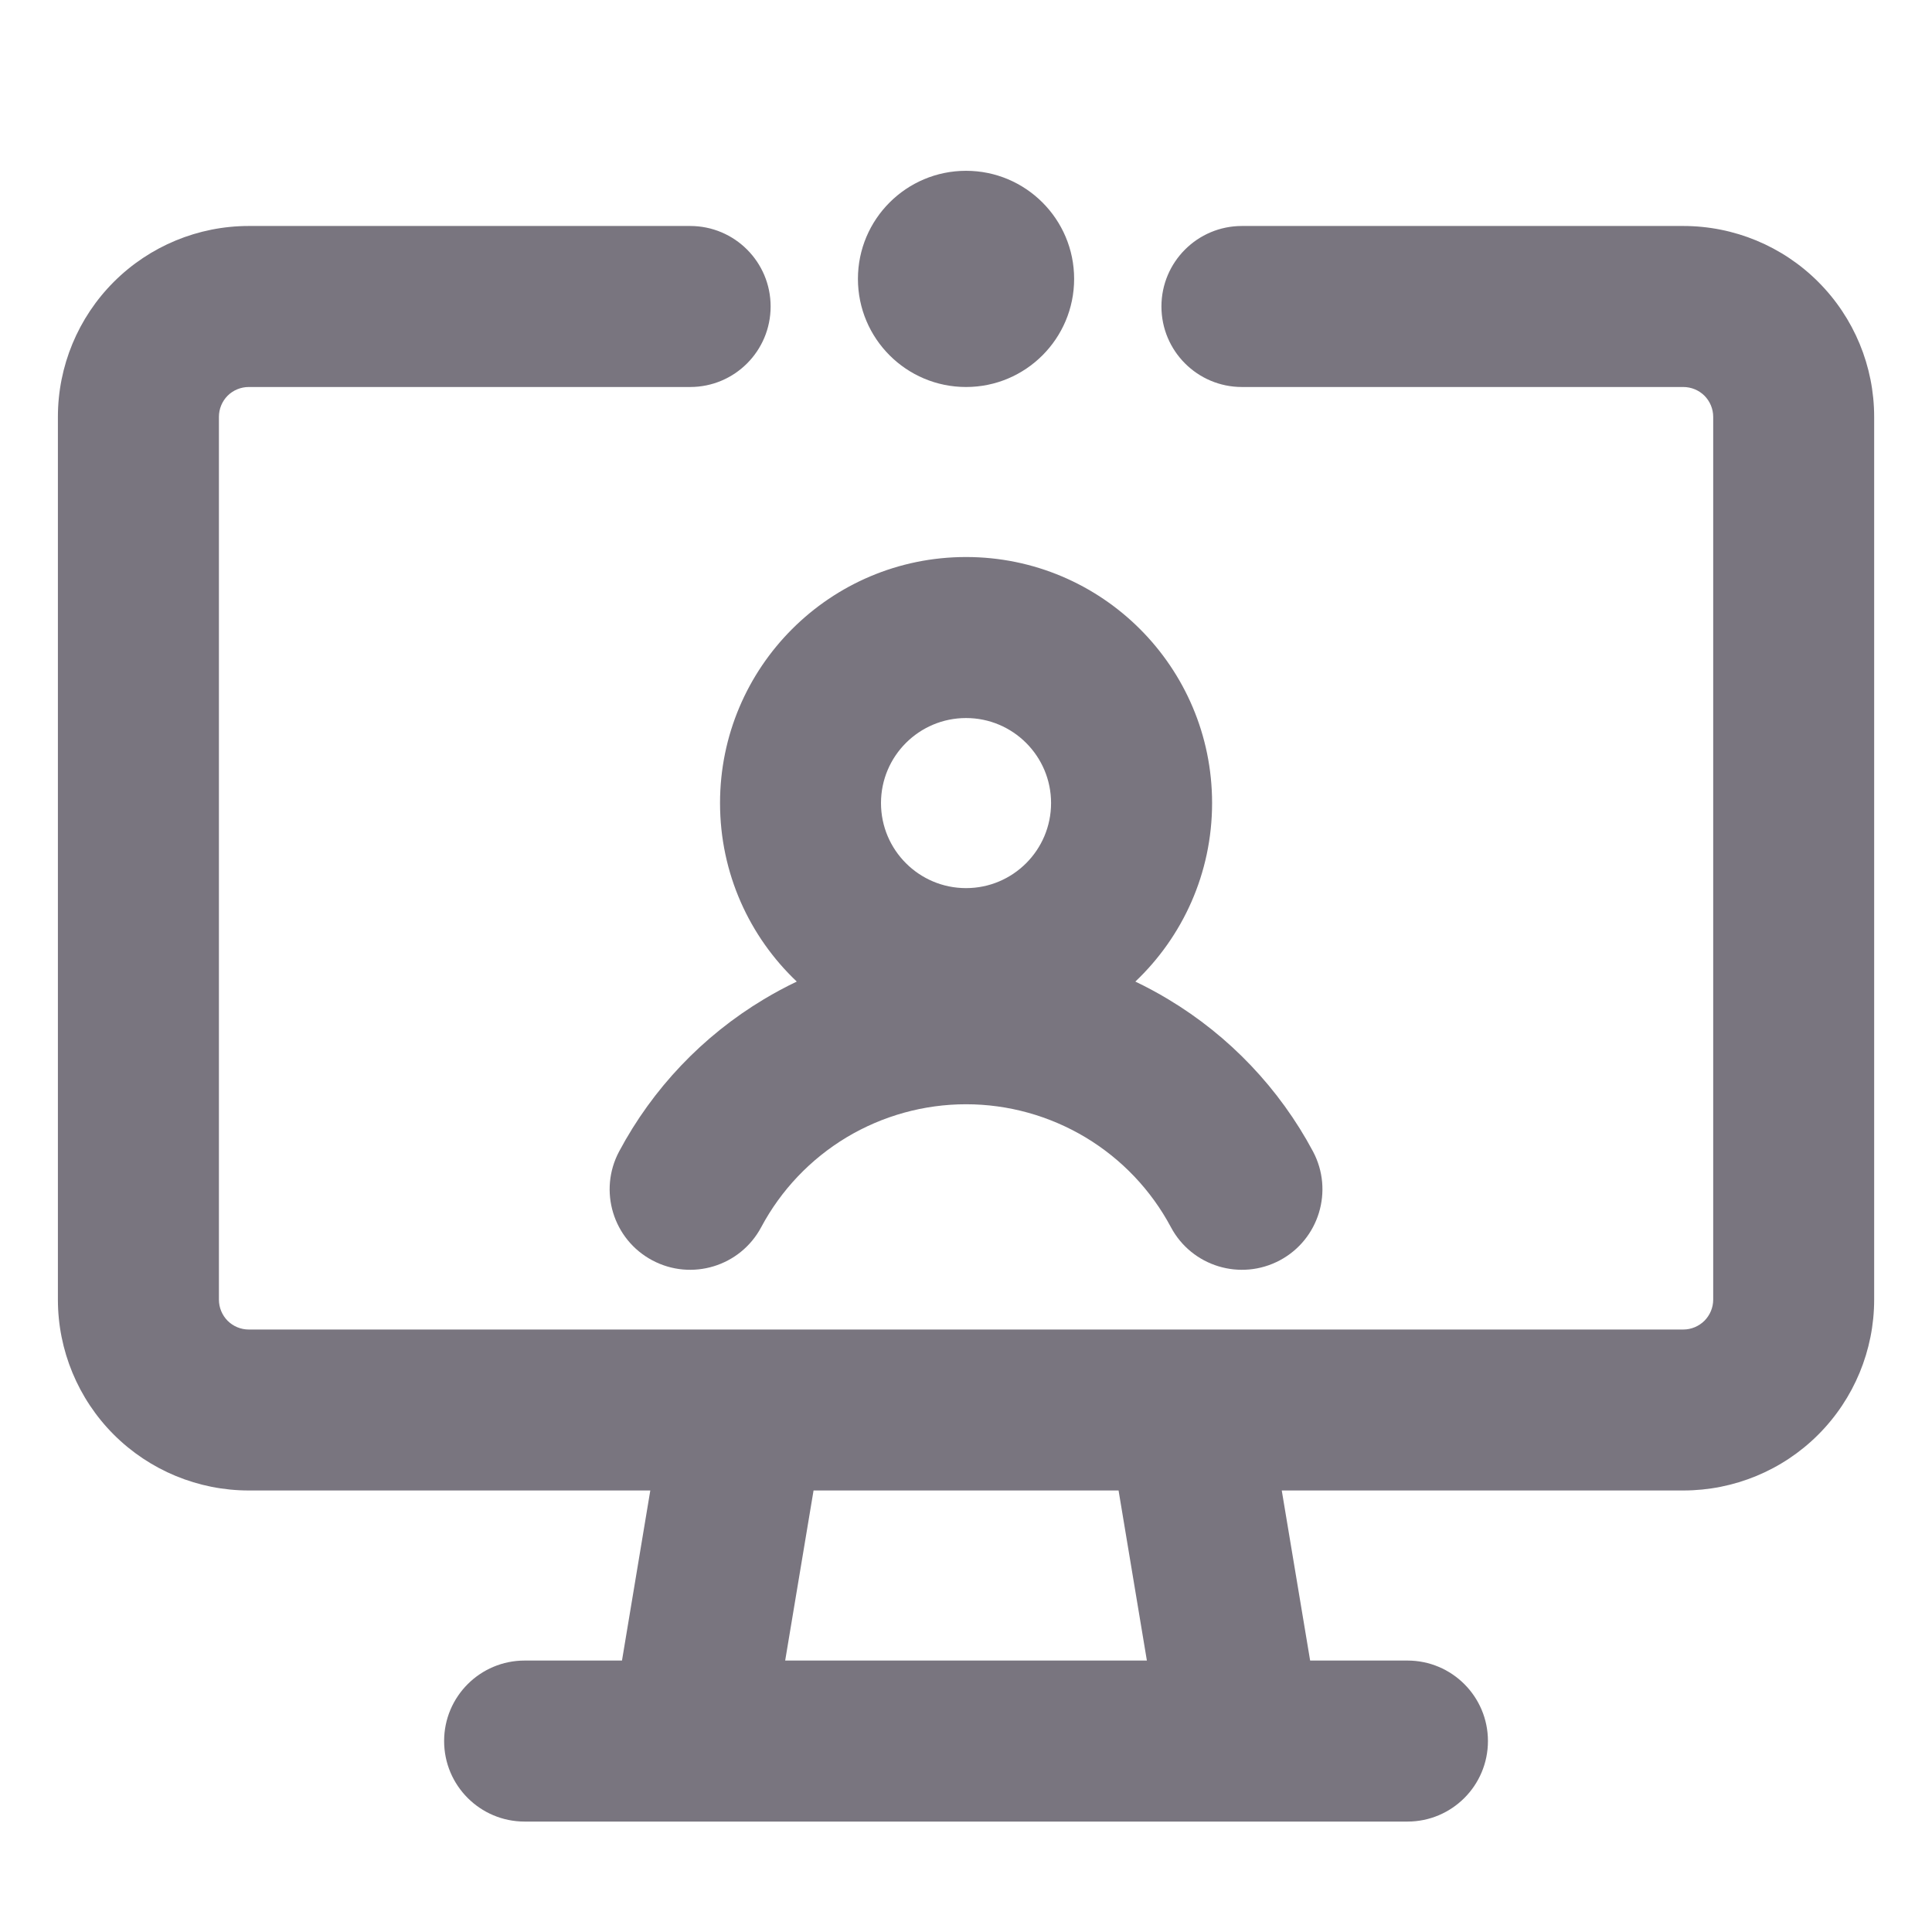
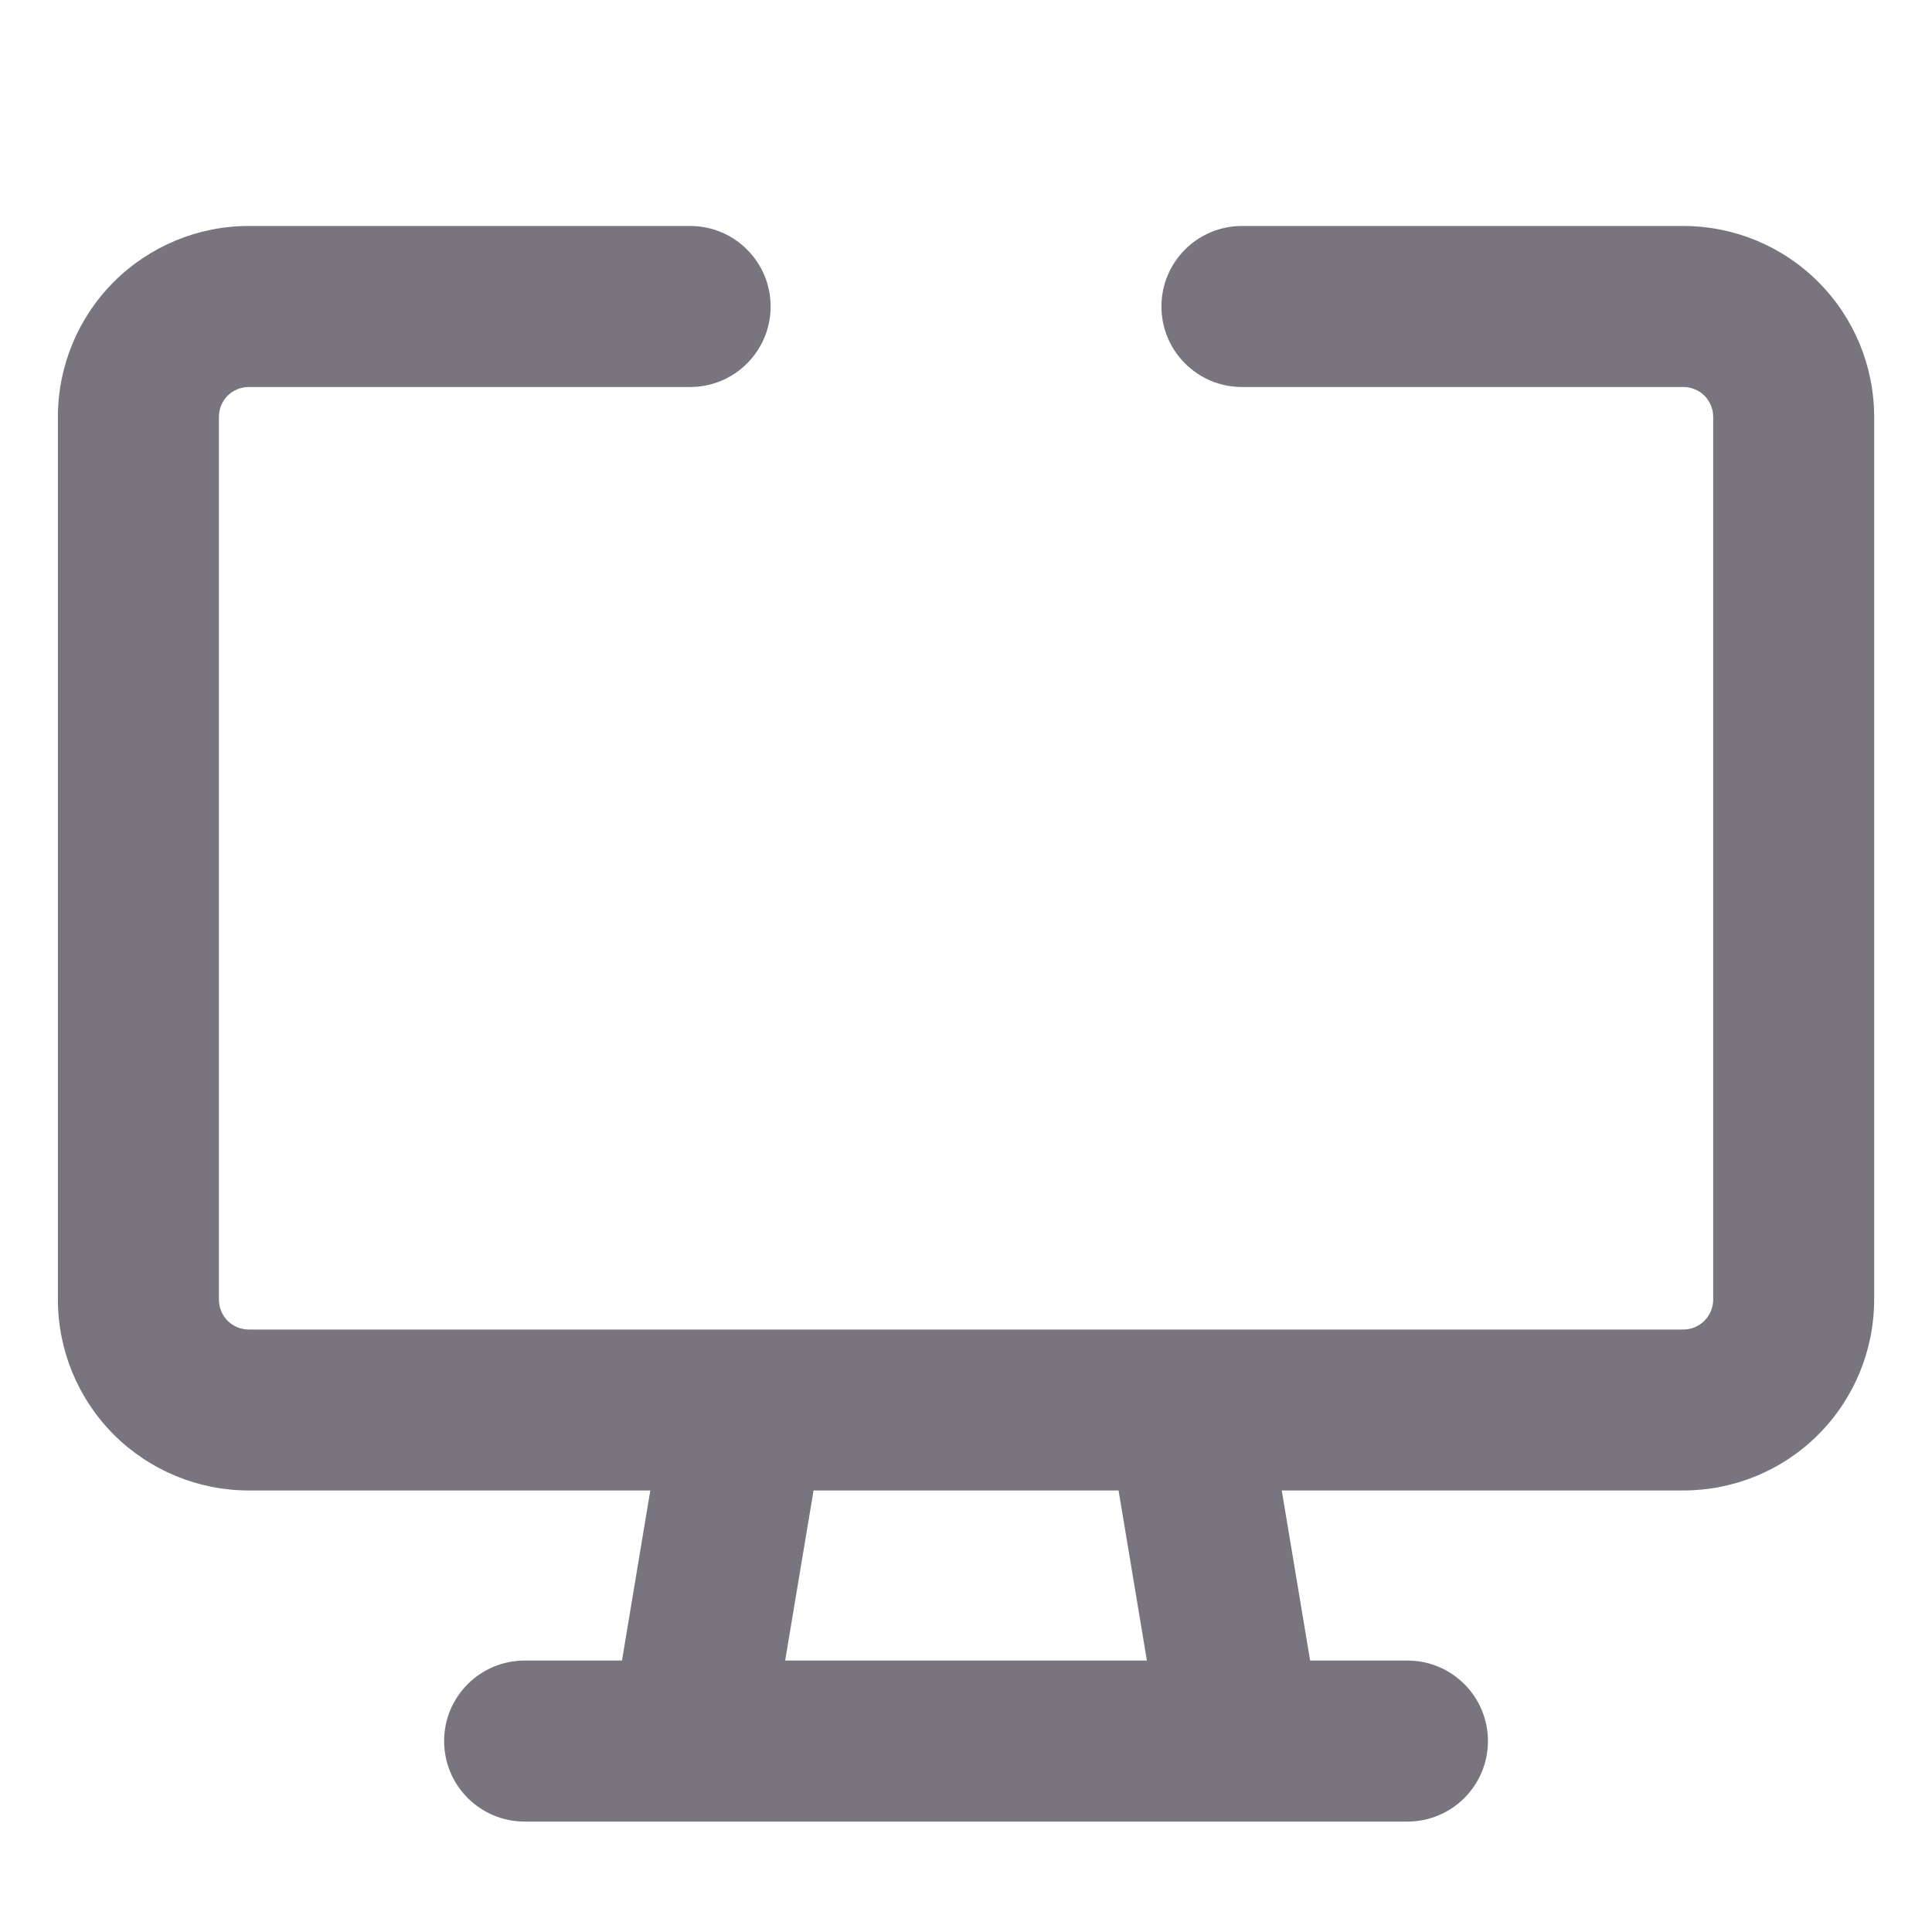
<svg xmlns="http://www.w3.org/2000/svg" width="32" height="32" viewBox="0 0 32 32" fill="none">
-   <path d="M17.791 4.619C17.791 3.631 16.989 2.829 16.001 2.829C15.012 2.829 14.21 3.631 14.21 4.619C14.21 5.608 15.012 6.41 16.001 6.41C16.989 6.41 17.791 5.608 17.791 4.619Z" fill="#79757F" />
-   <path fill-rule="evenodd" clip-rule="evenodd" d="M16.001 9.226C13.75 9.226 11.926 11.051 11.926 13.301C11.926 14.465 12.414 15.516 13.197 16.258C13.01 16.347 12.828 16.445 12.65 16.552C11.638 17.159 10.81 18.03 10.255 19.071C9.908 19.721 10.154 20.529 10.804 20.875C11.454 21.221 12.261 20.976 12.608 20.326C12.936 19.711 13.425 19.197 14.022 18.838C14.62 18.48 15.304 18.29 16.001 18.29C16.698 18.29 17.381 18.48 17.979 18.838C18.577 19.197 19.066 19.711 19.394 20.326C19.74 20.976 20.548 21.221 21.198 20.875C21.847 20.529 22.093 19.721 21.747 19.071C21.191 18.03 20.363 17.159 19.351 16.552C19.173 16.445 18.991 16.347 18.805 16.258C19.587 15.516 20.076 14.465 20.076 13.301C20.076 11.051 18.251 9.226 16.001 9.226ZM14.592 13.301C14.592 12.524 15.223 11.893 16.001 11.893C16.778 11.893 17.409 12.524 17.409 13.301C17.409 14.079 16.778 14.71 16.001 14.71C15.223 14.71 14.592 14.079 14.592 13.301Z" fill="#79757F" />
  <path fill-rule="evenodd" clip-rule="evenodd" d="M3.77 6.554C3.863 6.462 3.989 6.41 4.12 6.41H11.431C12.168 6.41 12.764 5.813 12.764 5.076C12.764 4.34 12.168 3.743 11.431 3.743H4.12C3.282 3.743 2.478 4.076 1.885 4.669C1.292 5.262 0.959 6.066 0.959 6.904V21.526C0.959 22.364 1.292 23.169 1.885 23.762C2.478 24.354 3.282 24.687 4.12 24.687H10.771L10.302 27.504H8.69C7.953 27.504 7.356 28.101 7.356 28.837C7.356 29.574 7.953 30.171 8.69 30.171H11.425L11.431 30.171H20.57L20.577 30.171H23.312C24.048 30.171 24.645 29.574 24.645 28.837C24.645 28.101 24.048 27.504 23.312 27.504H21.7L21.23 24.687H27.881C28.719 24.687 29.524 24.355 30.116 23.762C30.709 23.169 31.042 22.364 31.042 21.526V6.904C31.042 6.066 30.709 5.262 30.116 4.669C29.524 4.076 28.72 3.743 27.881 3.743H20.57C19.834 3.743 19.237 4.34 19.237 5.076C19.237 5.813 19.834 6.41 20.57 6.41H27.881C28.012 6.41 28.138 6.462 28.231 6.554C28.323 6.647 28.376 6.773 28.376 6.904V21.526C28.376 21.657 28.323 21.783 28.231 21.876C28.138 21.968 28.012 22.021 27.881 22.021H4.12C3.989 22.021 3.863 21.969 3.77 21.876C3.678 21.783 3.626 21.657 3.626 21.526V6.904C3.626 6.773 3.678 6.647 3.77 6.554ZM18.996 27.504L18.527 24.687H13.475L13.005 27.504H18.996Z" fill="#79757F" />
</svg>